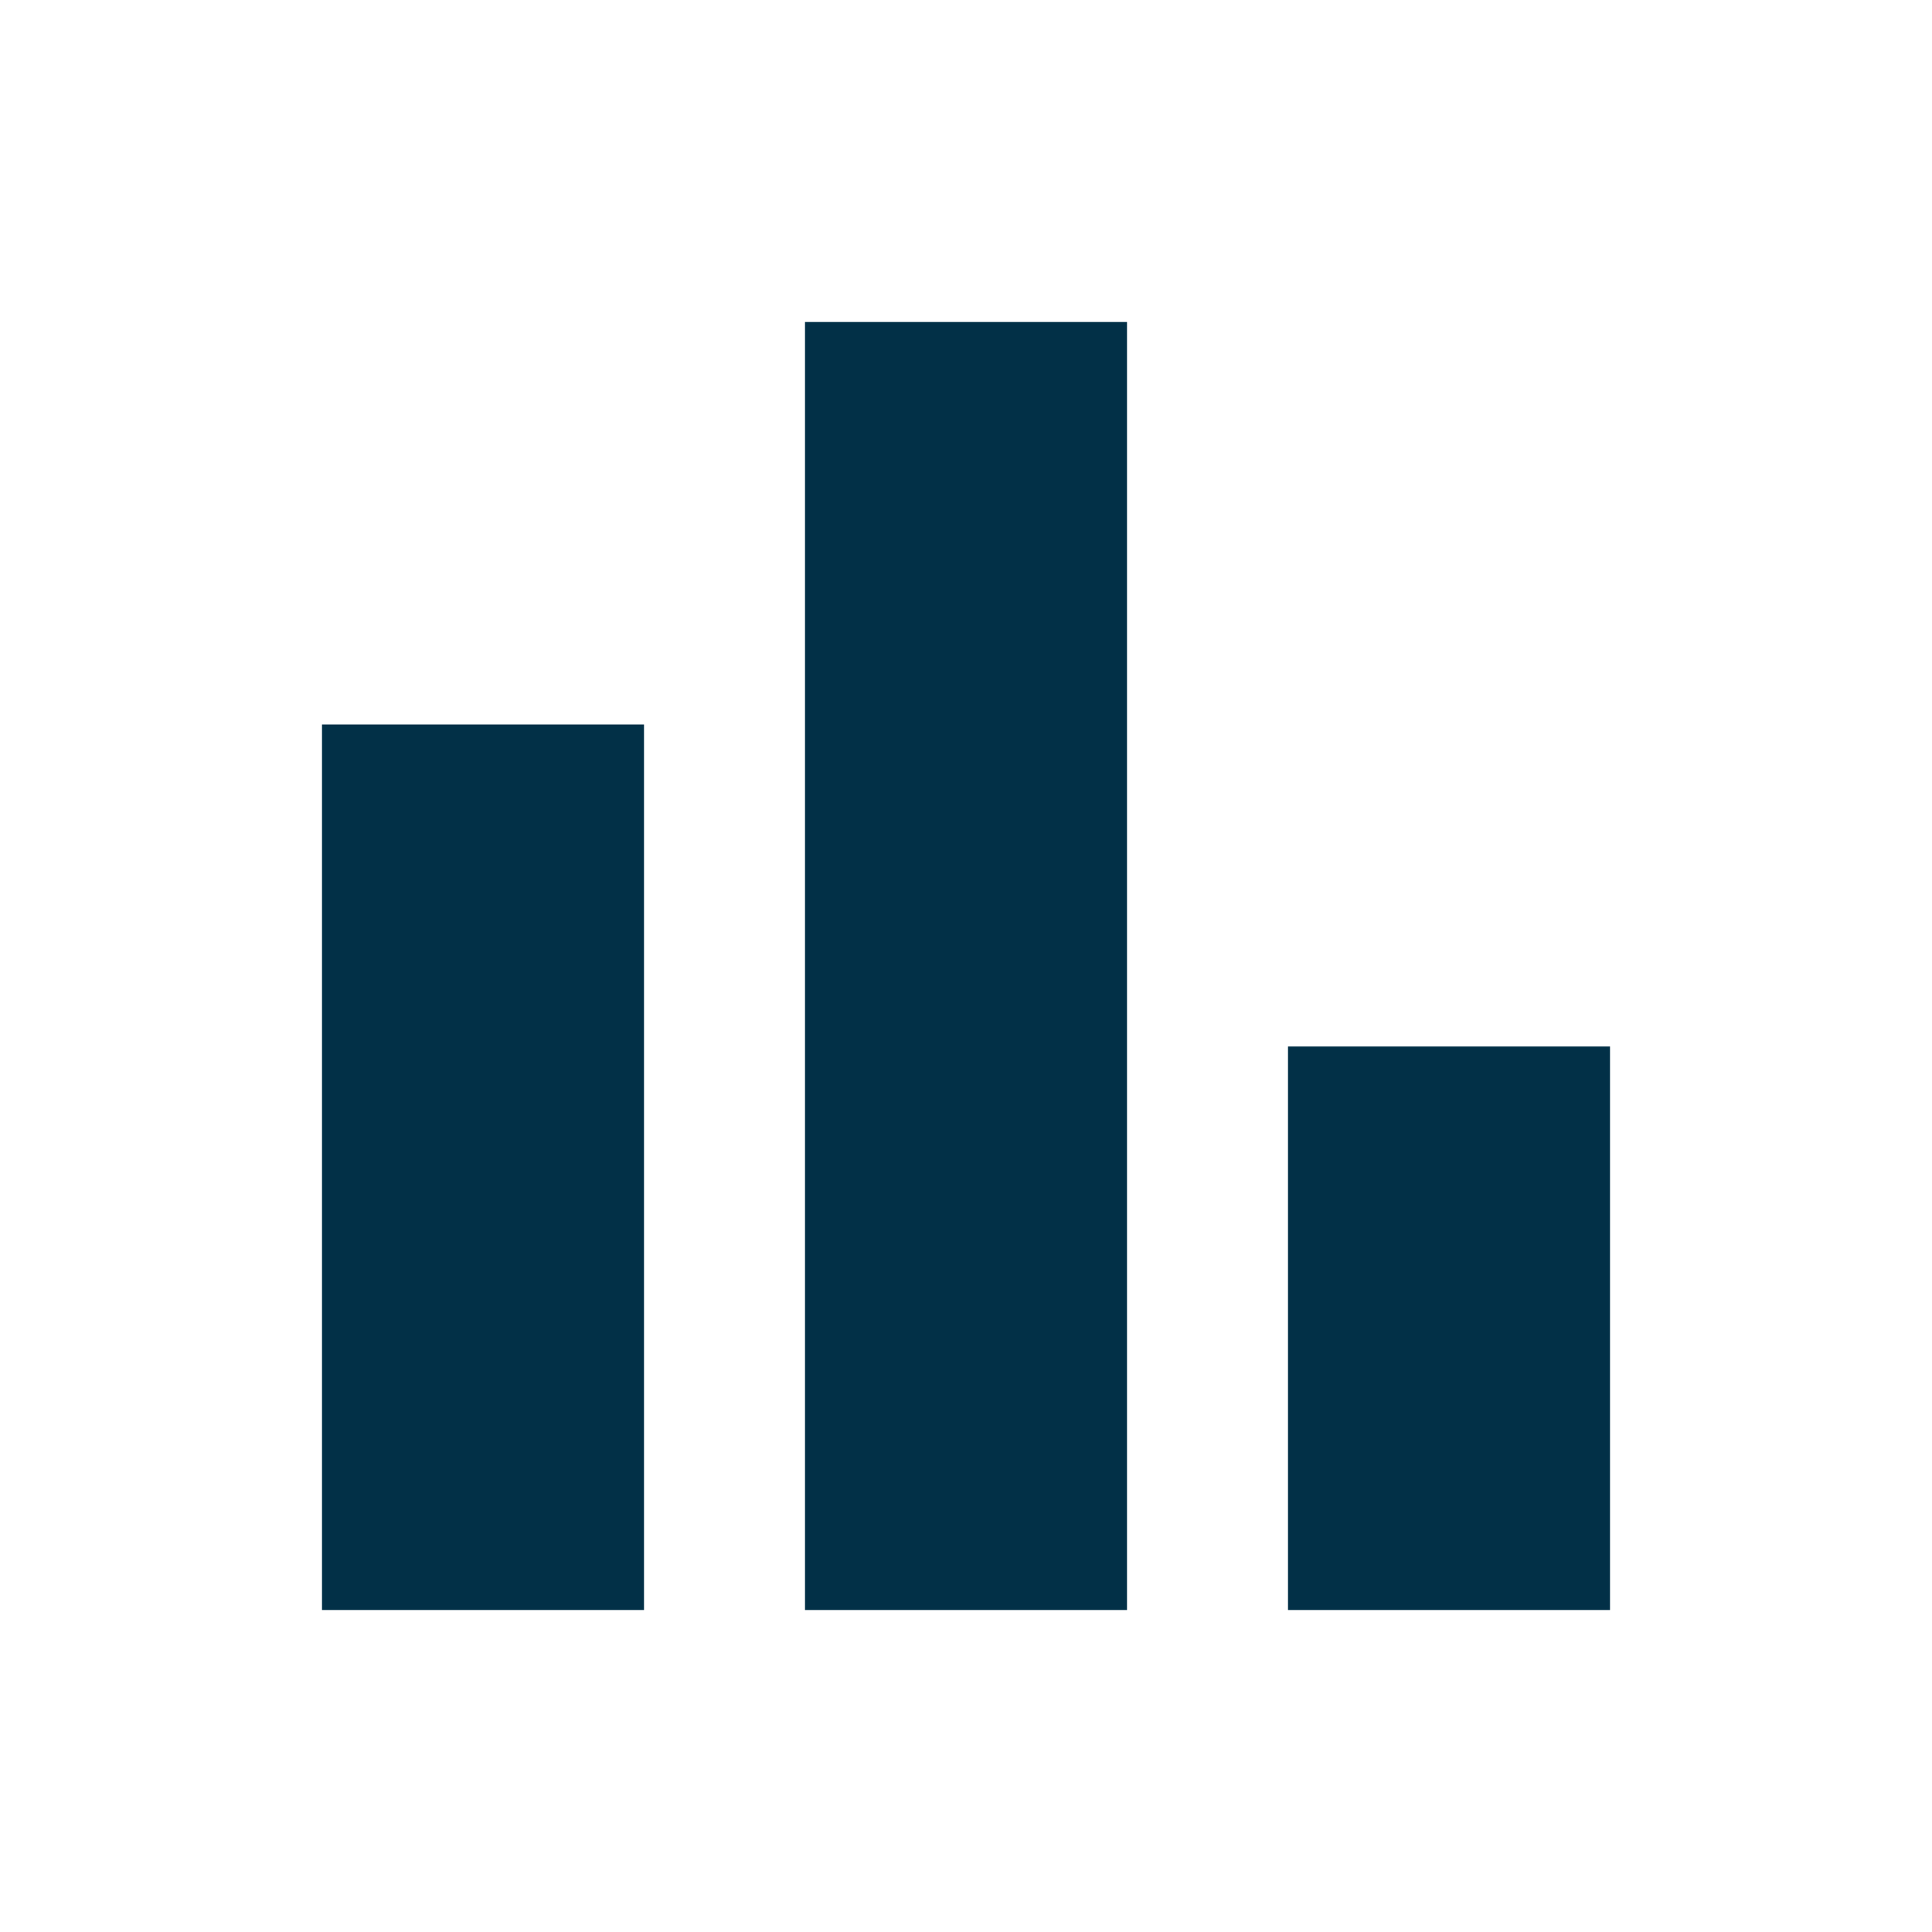
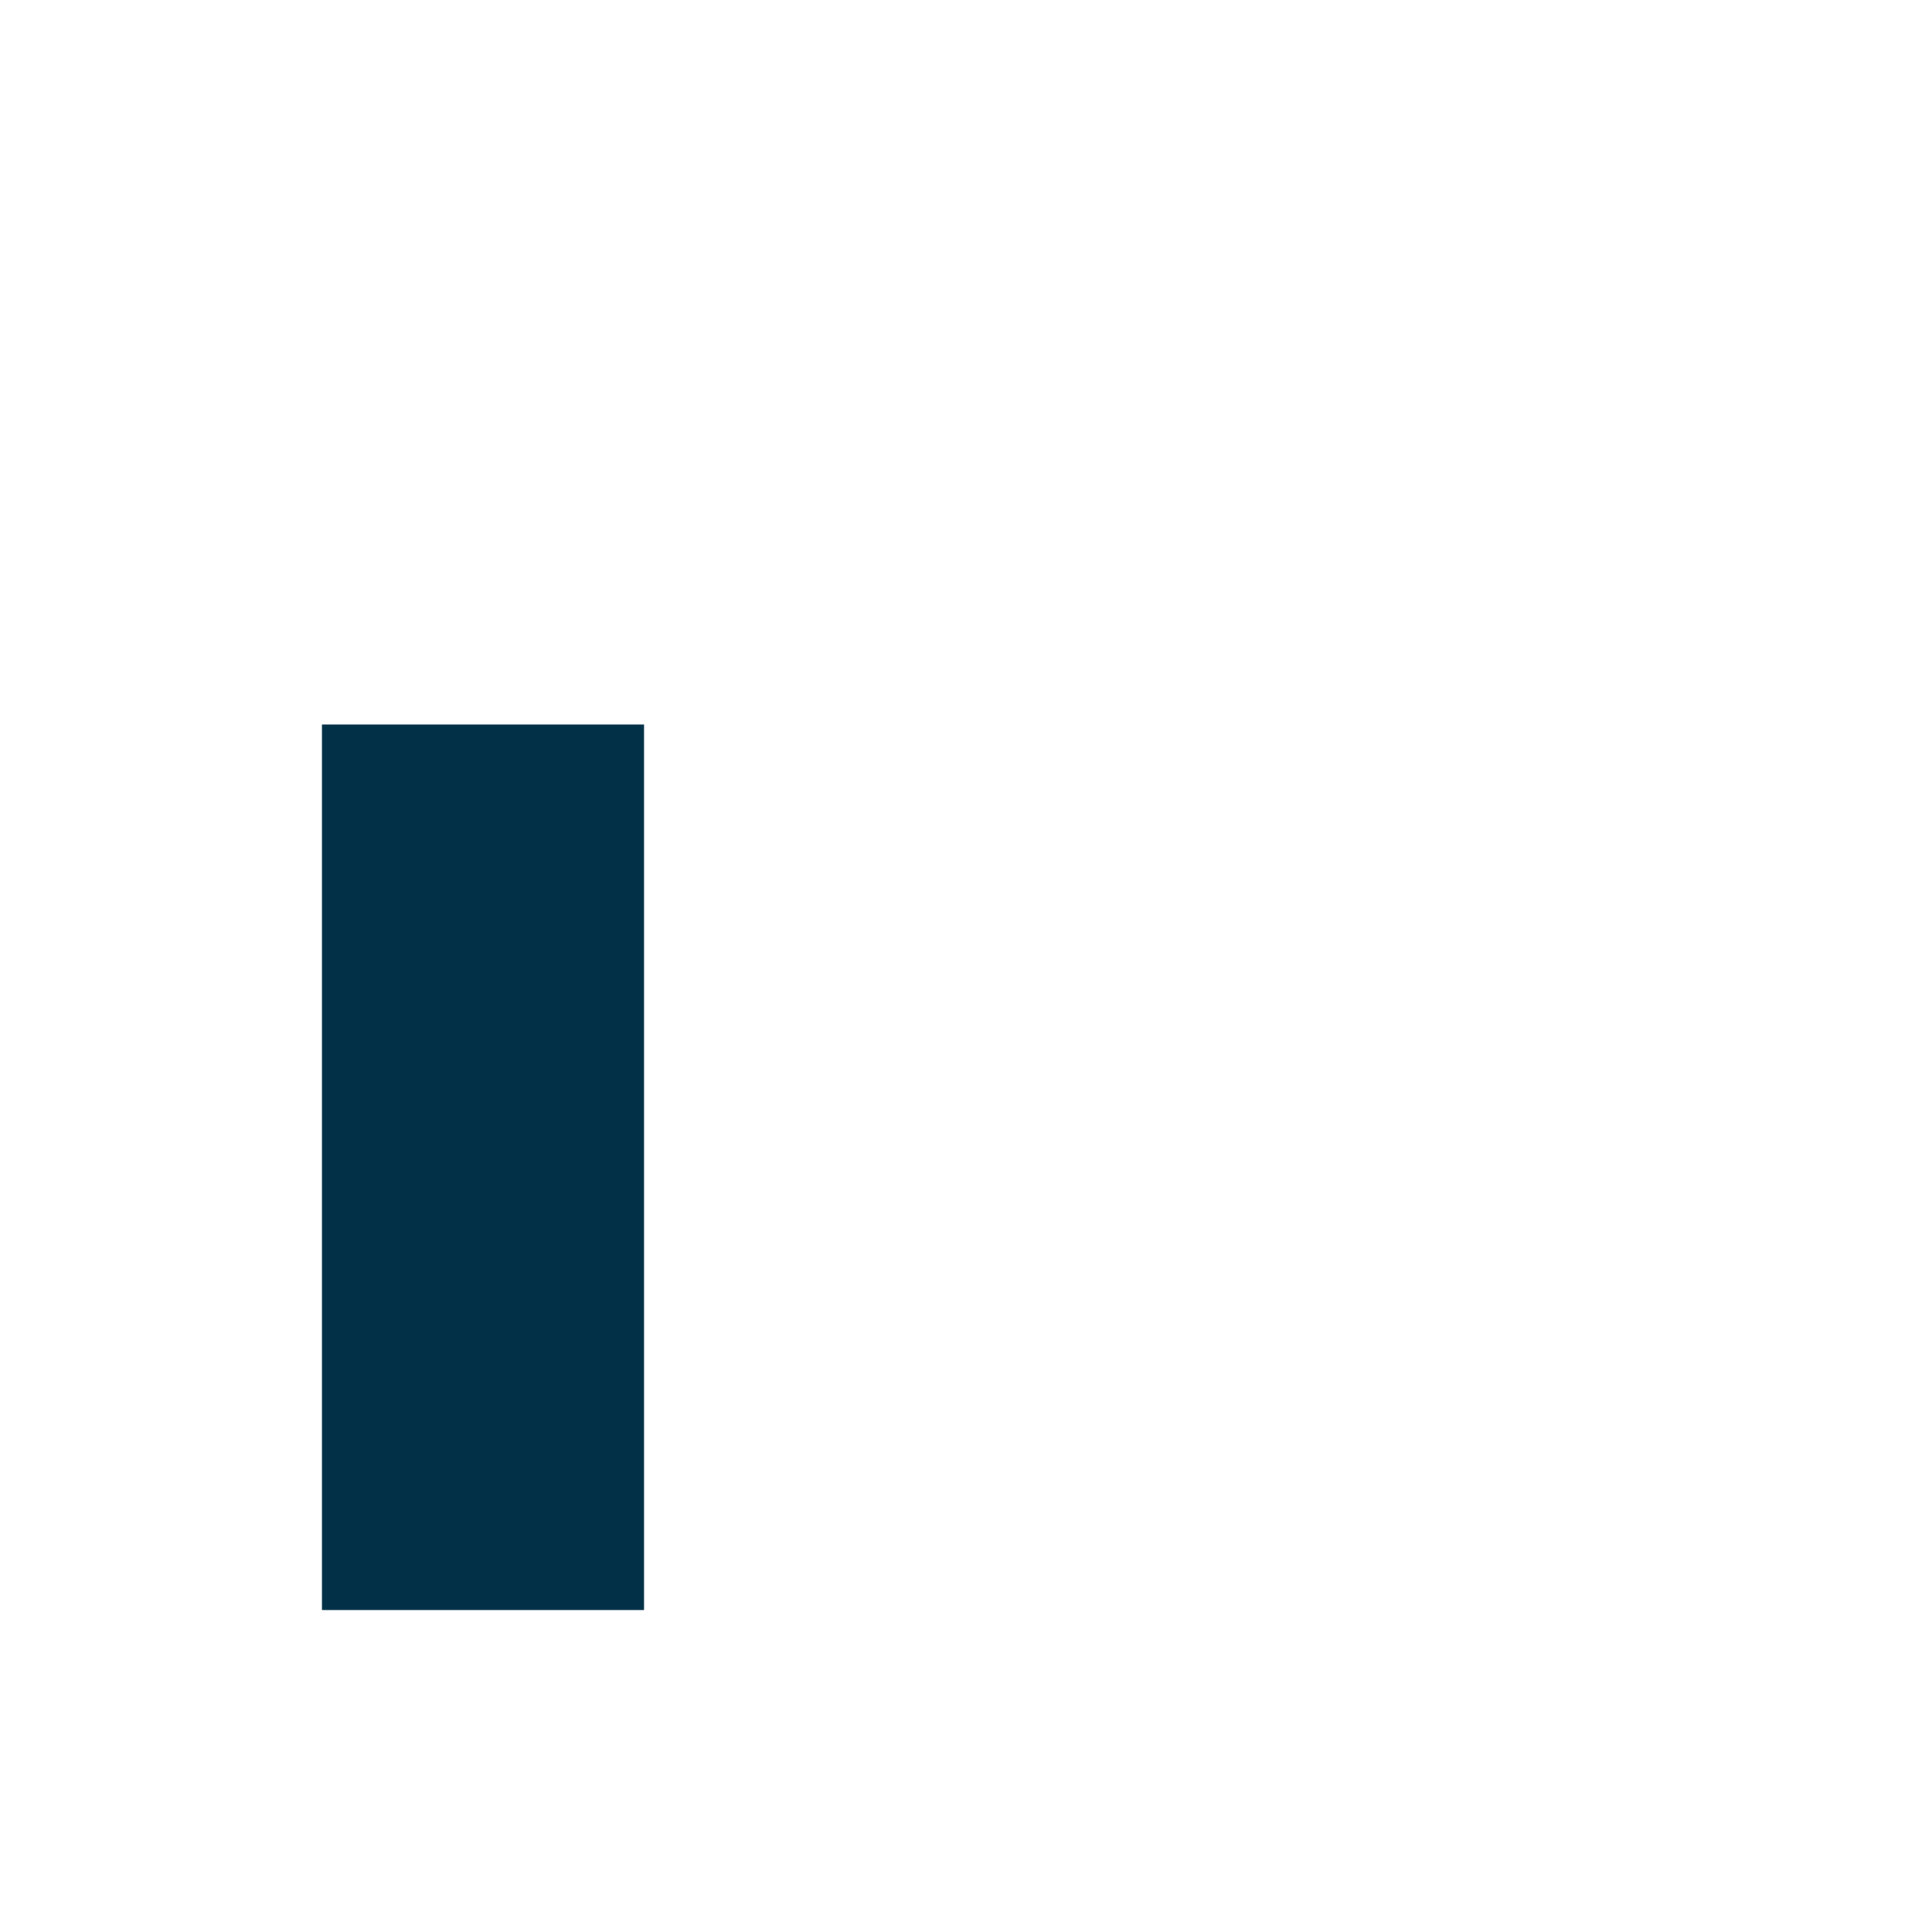
<svg xmlns="http://www.w3.org/2000/svg" enable-background="new 0 0 24 24" height="24px" viewBox="0 0 24 24" width="24px" fill="#023047">
  <g>
-     <rect fill="none" height="24" width="24" />
-   </g>
+     </g>
  <g>
    <g>
      <rect height="11" width="4" x="4" y="9" />
-       <rect height="7" width="4" x="16" y="13" />
-       <rect height="16" width="4" x="10" y="4" />
    </g>
  </g>
</svg>